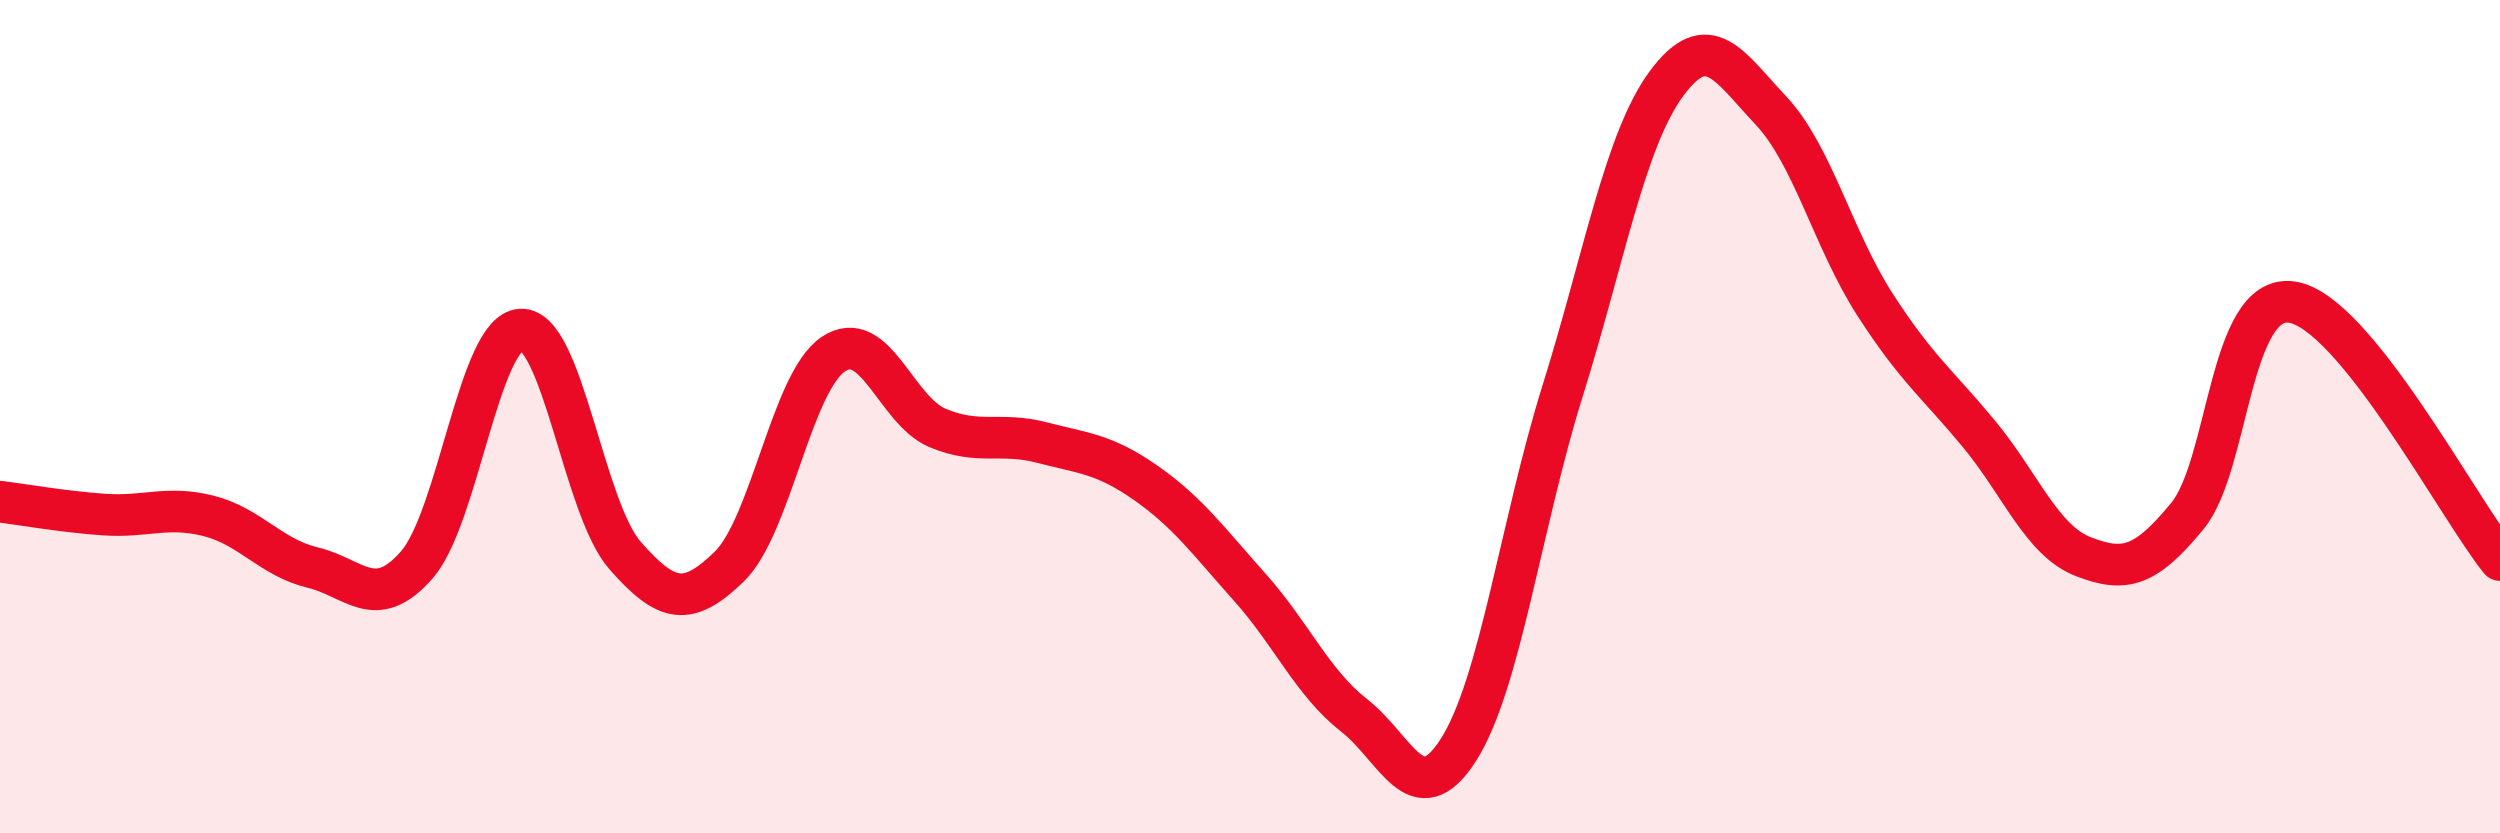
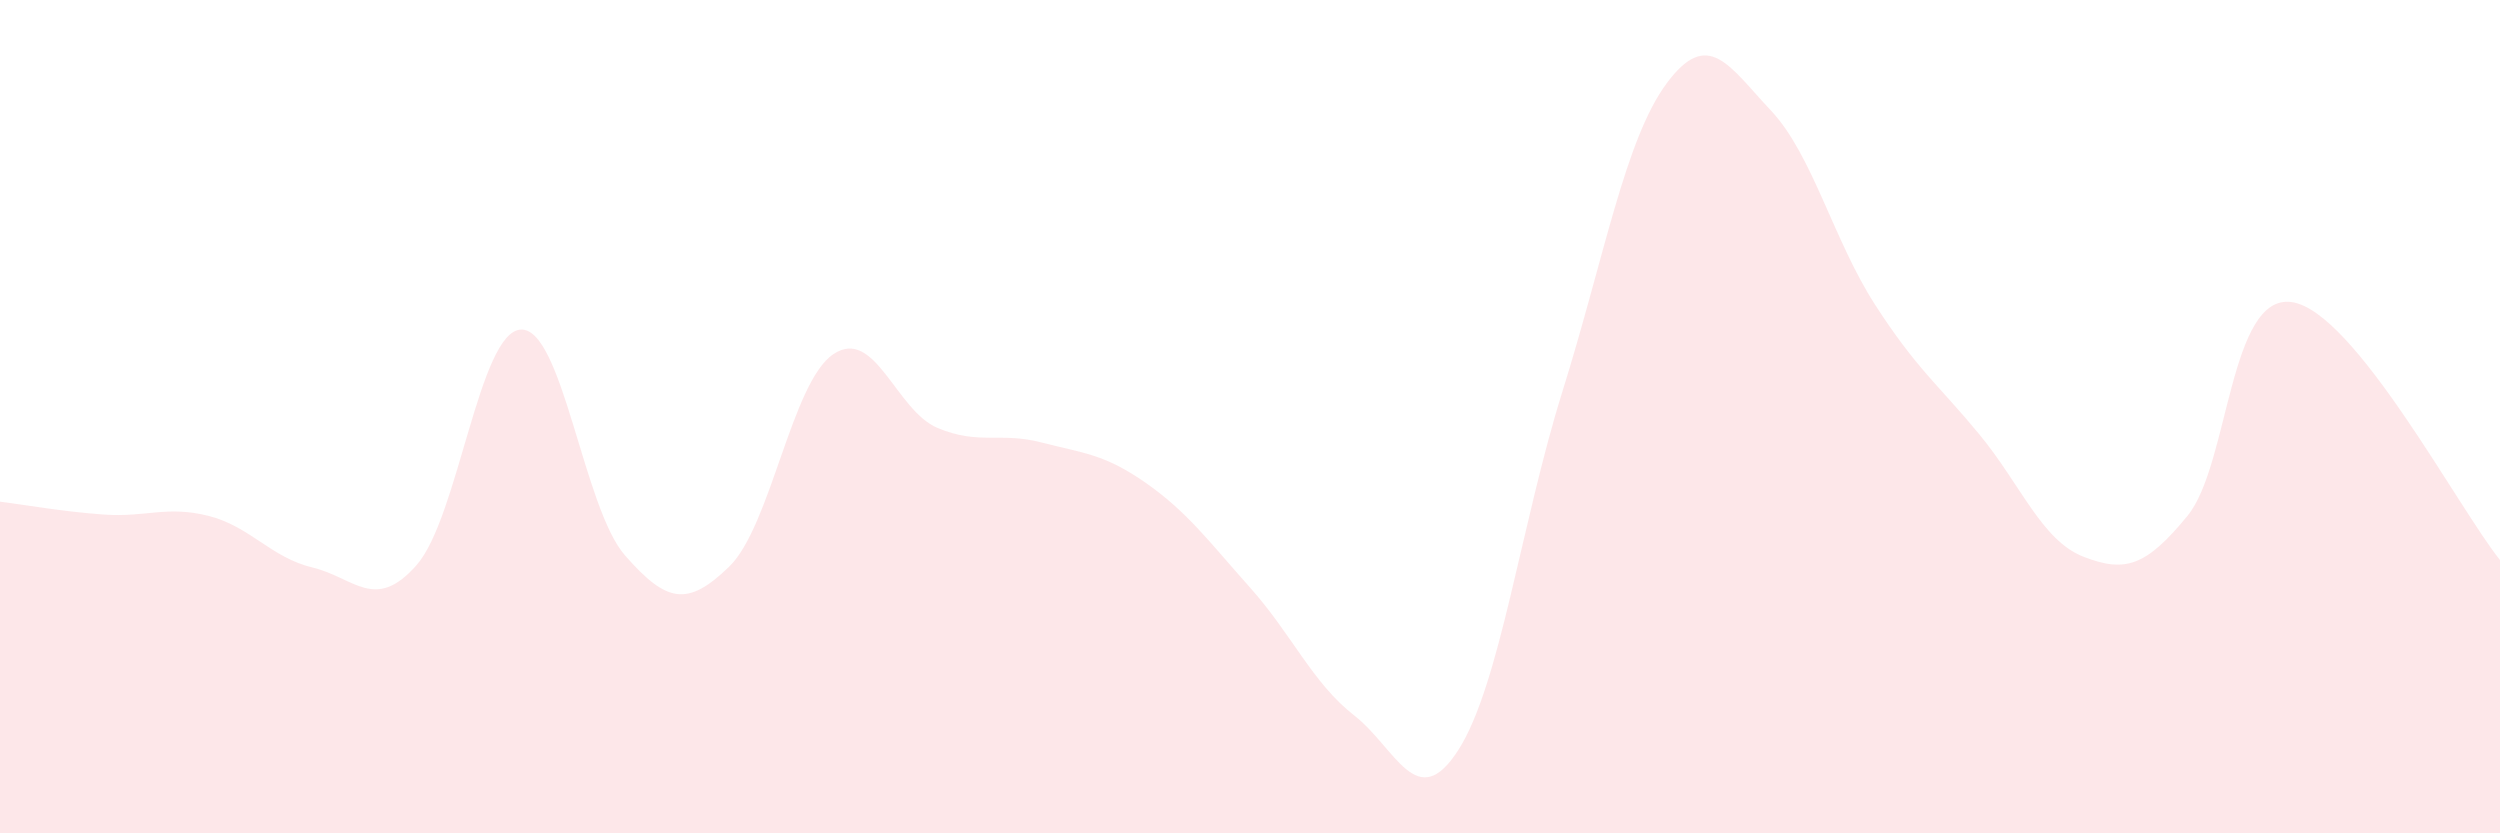
<svg xmlns="http://www.w3.org/2000/svg" width="60" height="20" viewBox="0 0 60 20">
  <path d="M 0,12.04 C 0.5,12.1 1.5,12.28 2.5,12.35 C 3.5,12.42 4,12.13 5,12.38 C 6,12.63 6.5,13.38 7.5,13.62 C 8.5,13.86 9,14.7 10,13.56 C 11,12.42 11.5,7.96 12.5,7.91 C 13.5,7.86 14,12.19 15,13.33 C 16,14.47 16.5,14.57 17.5,13.6 C 18.5,12.63 19,9.17 20,8.5 C 21,7.83 21.5,9.85 22.5,10.27 C 23.5,10.69 24,10.36 25,10.62 C 26,10.88 26.5,10.89 27.5,11.59 C 28.5,12.29 29,12.98 30,14.1 C 31,15.22 31.5,16.39 32.5,17.17 C 33.5,17.95 34,19.56 35,18 C 36,16.44 36.5,12.59 37.5,9.39 C 38.5,6.19 39,3.35 40,2 C 41,0.65 41.5,1.59 42.5,2.65 C 43.5,3.71 44,5.76 45,7.31 C 46,8.86 46.5,9.21 47.5,10.42 C 48.5,11.63 49,12.97 50,13.36 C 51,13.75 51.5,13.6 52.5,12.38 C 53.5,11.16 53.5,7.04 55,7.25 C 56.5,7.46 59,12.2 60,13.44L60 20L0 20Z" fill="#EB0A25" opacity="0.1" stroke-linecap="round" stroke-linejoin="round" />
-   <path d="M 0,12.04 C 0.5,12.1 1.5,12.28 2.5,12.35 C 3.5,12.42 4,12.13 5,12.38 C 6,12.63 6.5,13.38 7.5,13.62 C 8.5,13.86 9,14.7 10,13.56 C 11,12.42 11.5,7.96 12.5,7.91 C 13.5,7.86 14,12.19 15,13.33 C 16,14.47 16.5,14.57 17.5,13.6 C 18.5,12.63 19,9.17 20,8.5 C 21,7.83 21.5,9.85 22.5,10.27 C 23.5,10.69 24,10.36 25,10.62 C 26,10.88 26.5,10.89 27.5,11.59 C 28.5,12.29 29,12.98 30,14.1 C 31,15.22 31.5,16.39 32.5,17.17 C 33.5,17.95 34,19.56 35,18 C 36,16.44 36.5,12.59 37.5,9.39 C 38.5,6.19 39,3.35 40,2 C 41,0.65 41.5,1.59 42.5,2.65 C 43.5,3.71 44,5.76 45,7.31 C 46,8.86 46.5,9.21 47.5,10.42 C 48.5,11.63 49,12.97 50,13.36 C 51,13.75 51.5,13.6 52.5,12.38 C 53.5,11.16 53.5,7.04 55,7.25 C 56.5,7.46 59,12.2 60,13.44" stroke="#EB0A25" stroke-width="1" fill="none" stroke-linecap="round" stroke-linejoin="round" />
</svg>